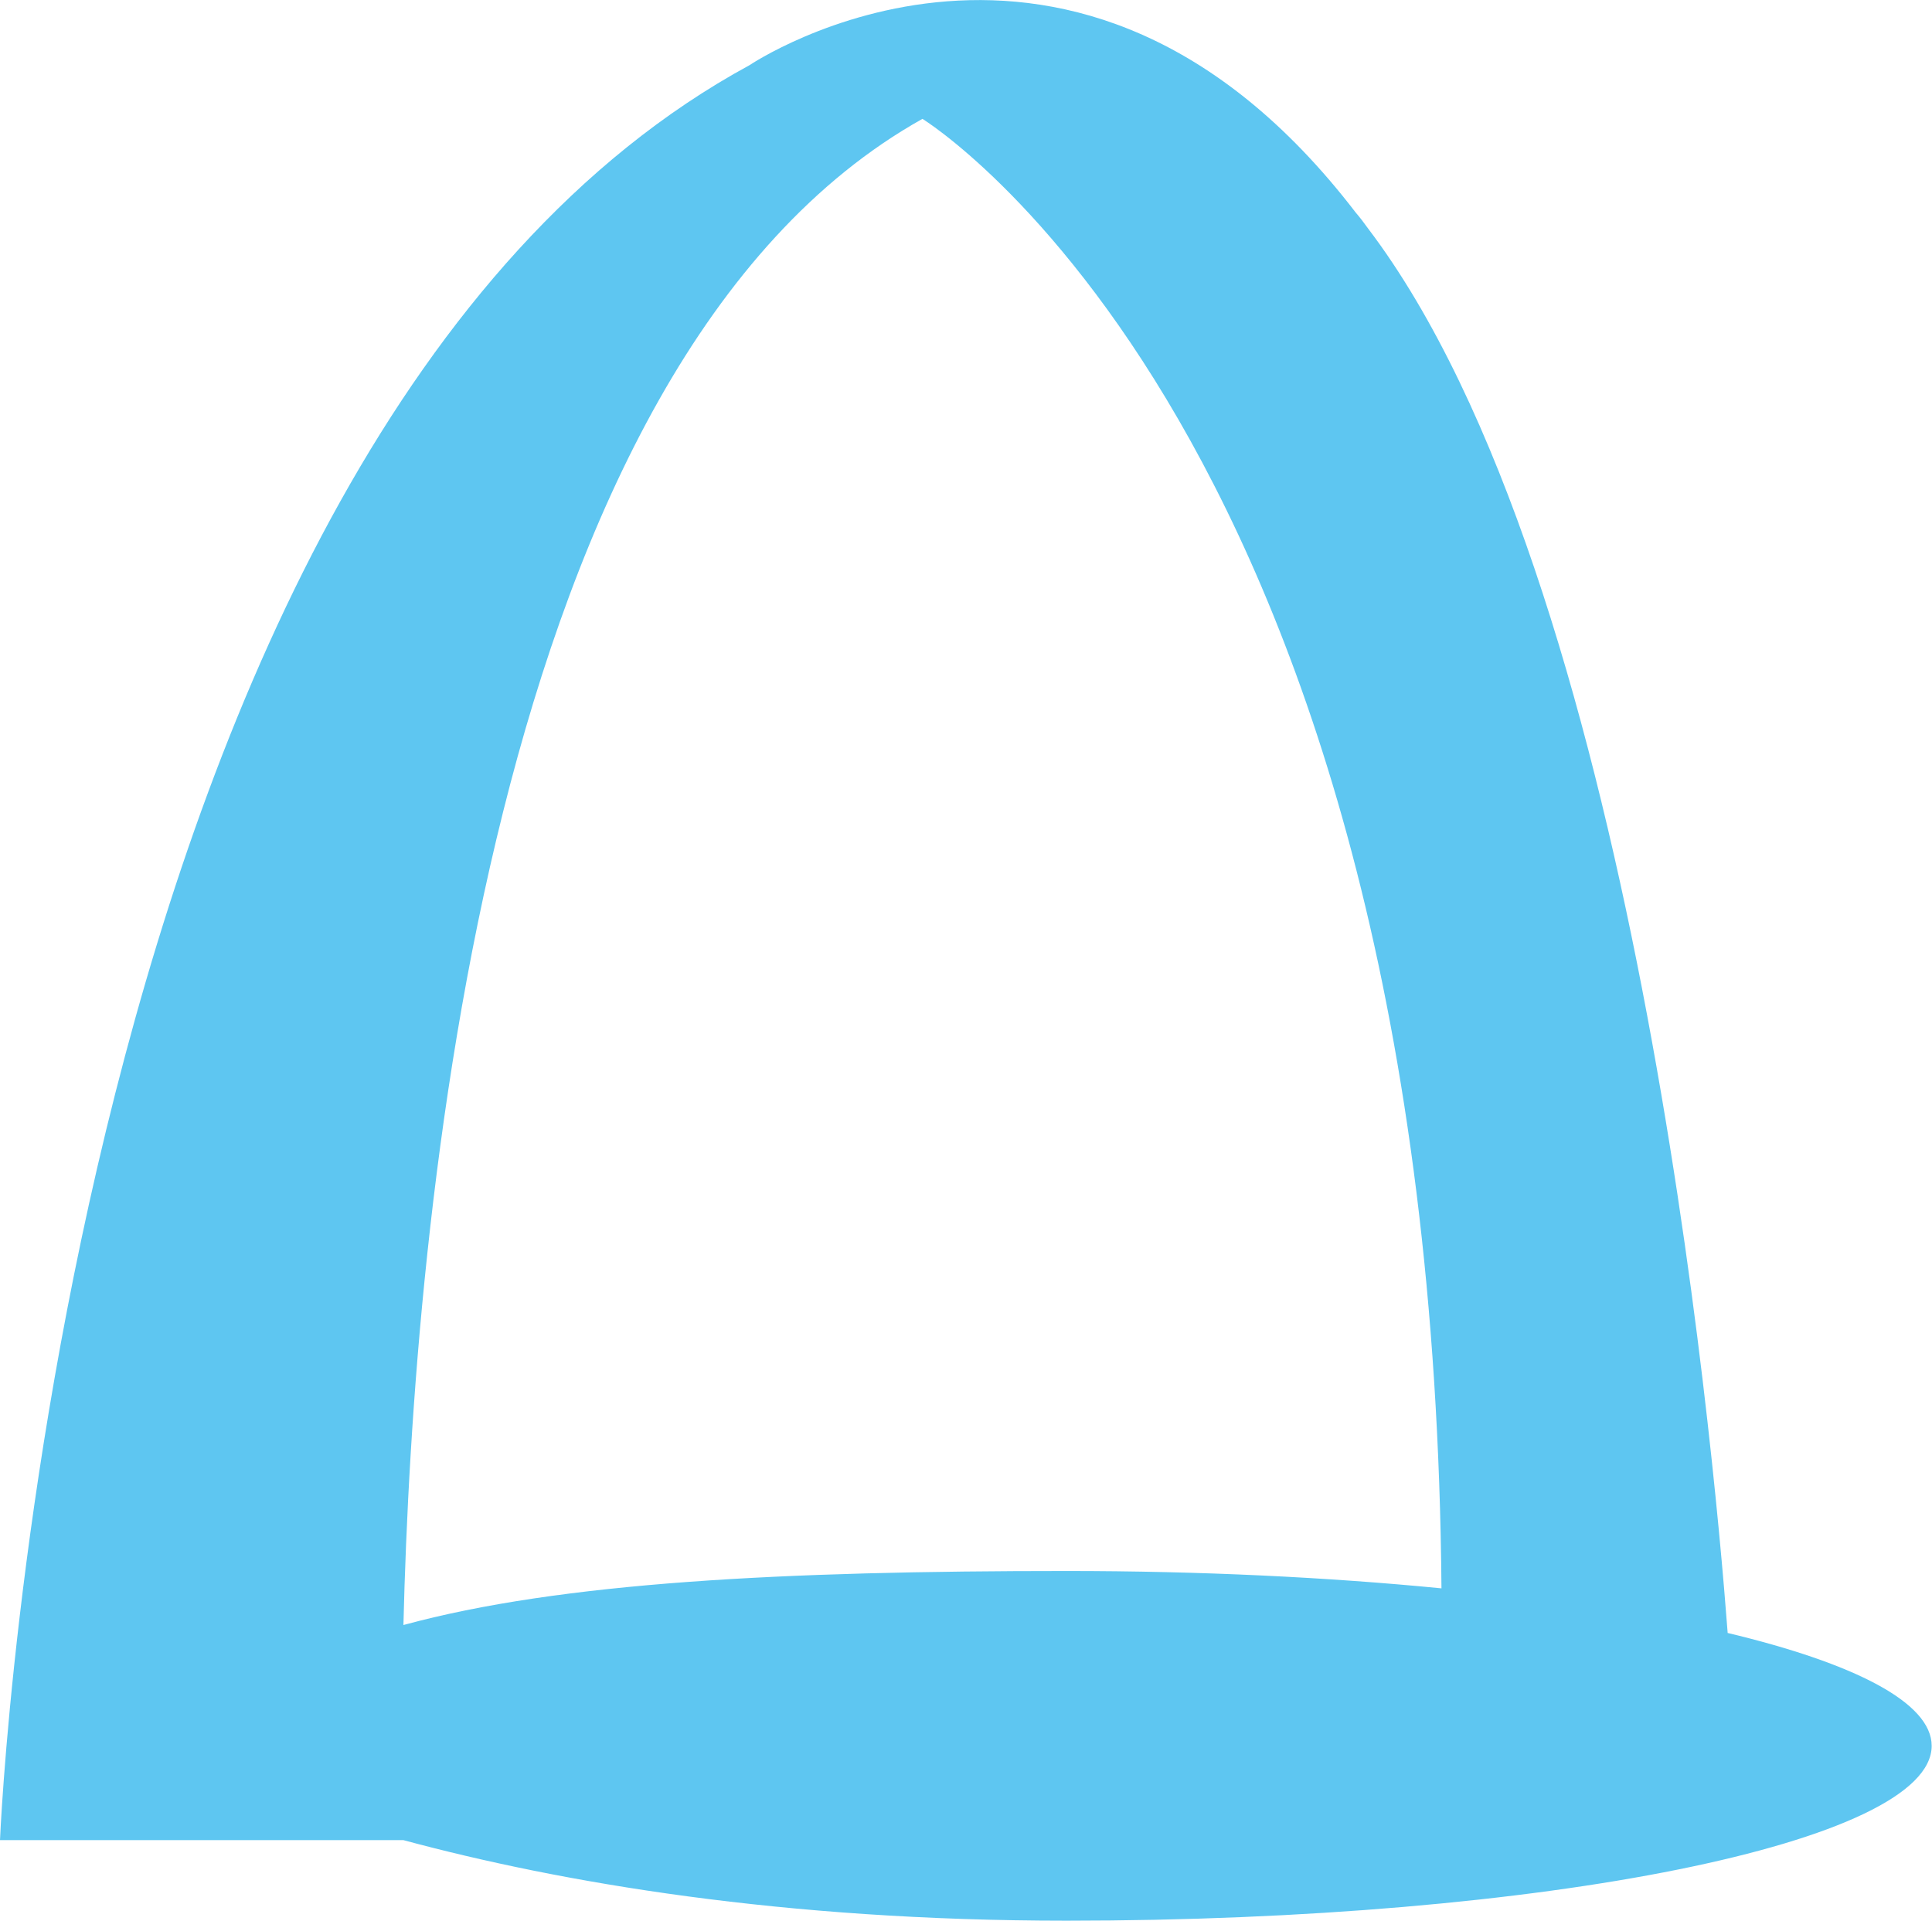
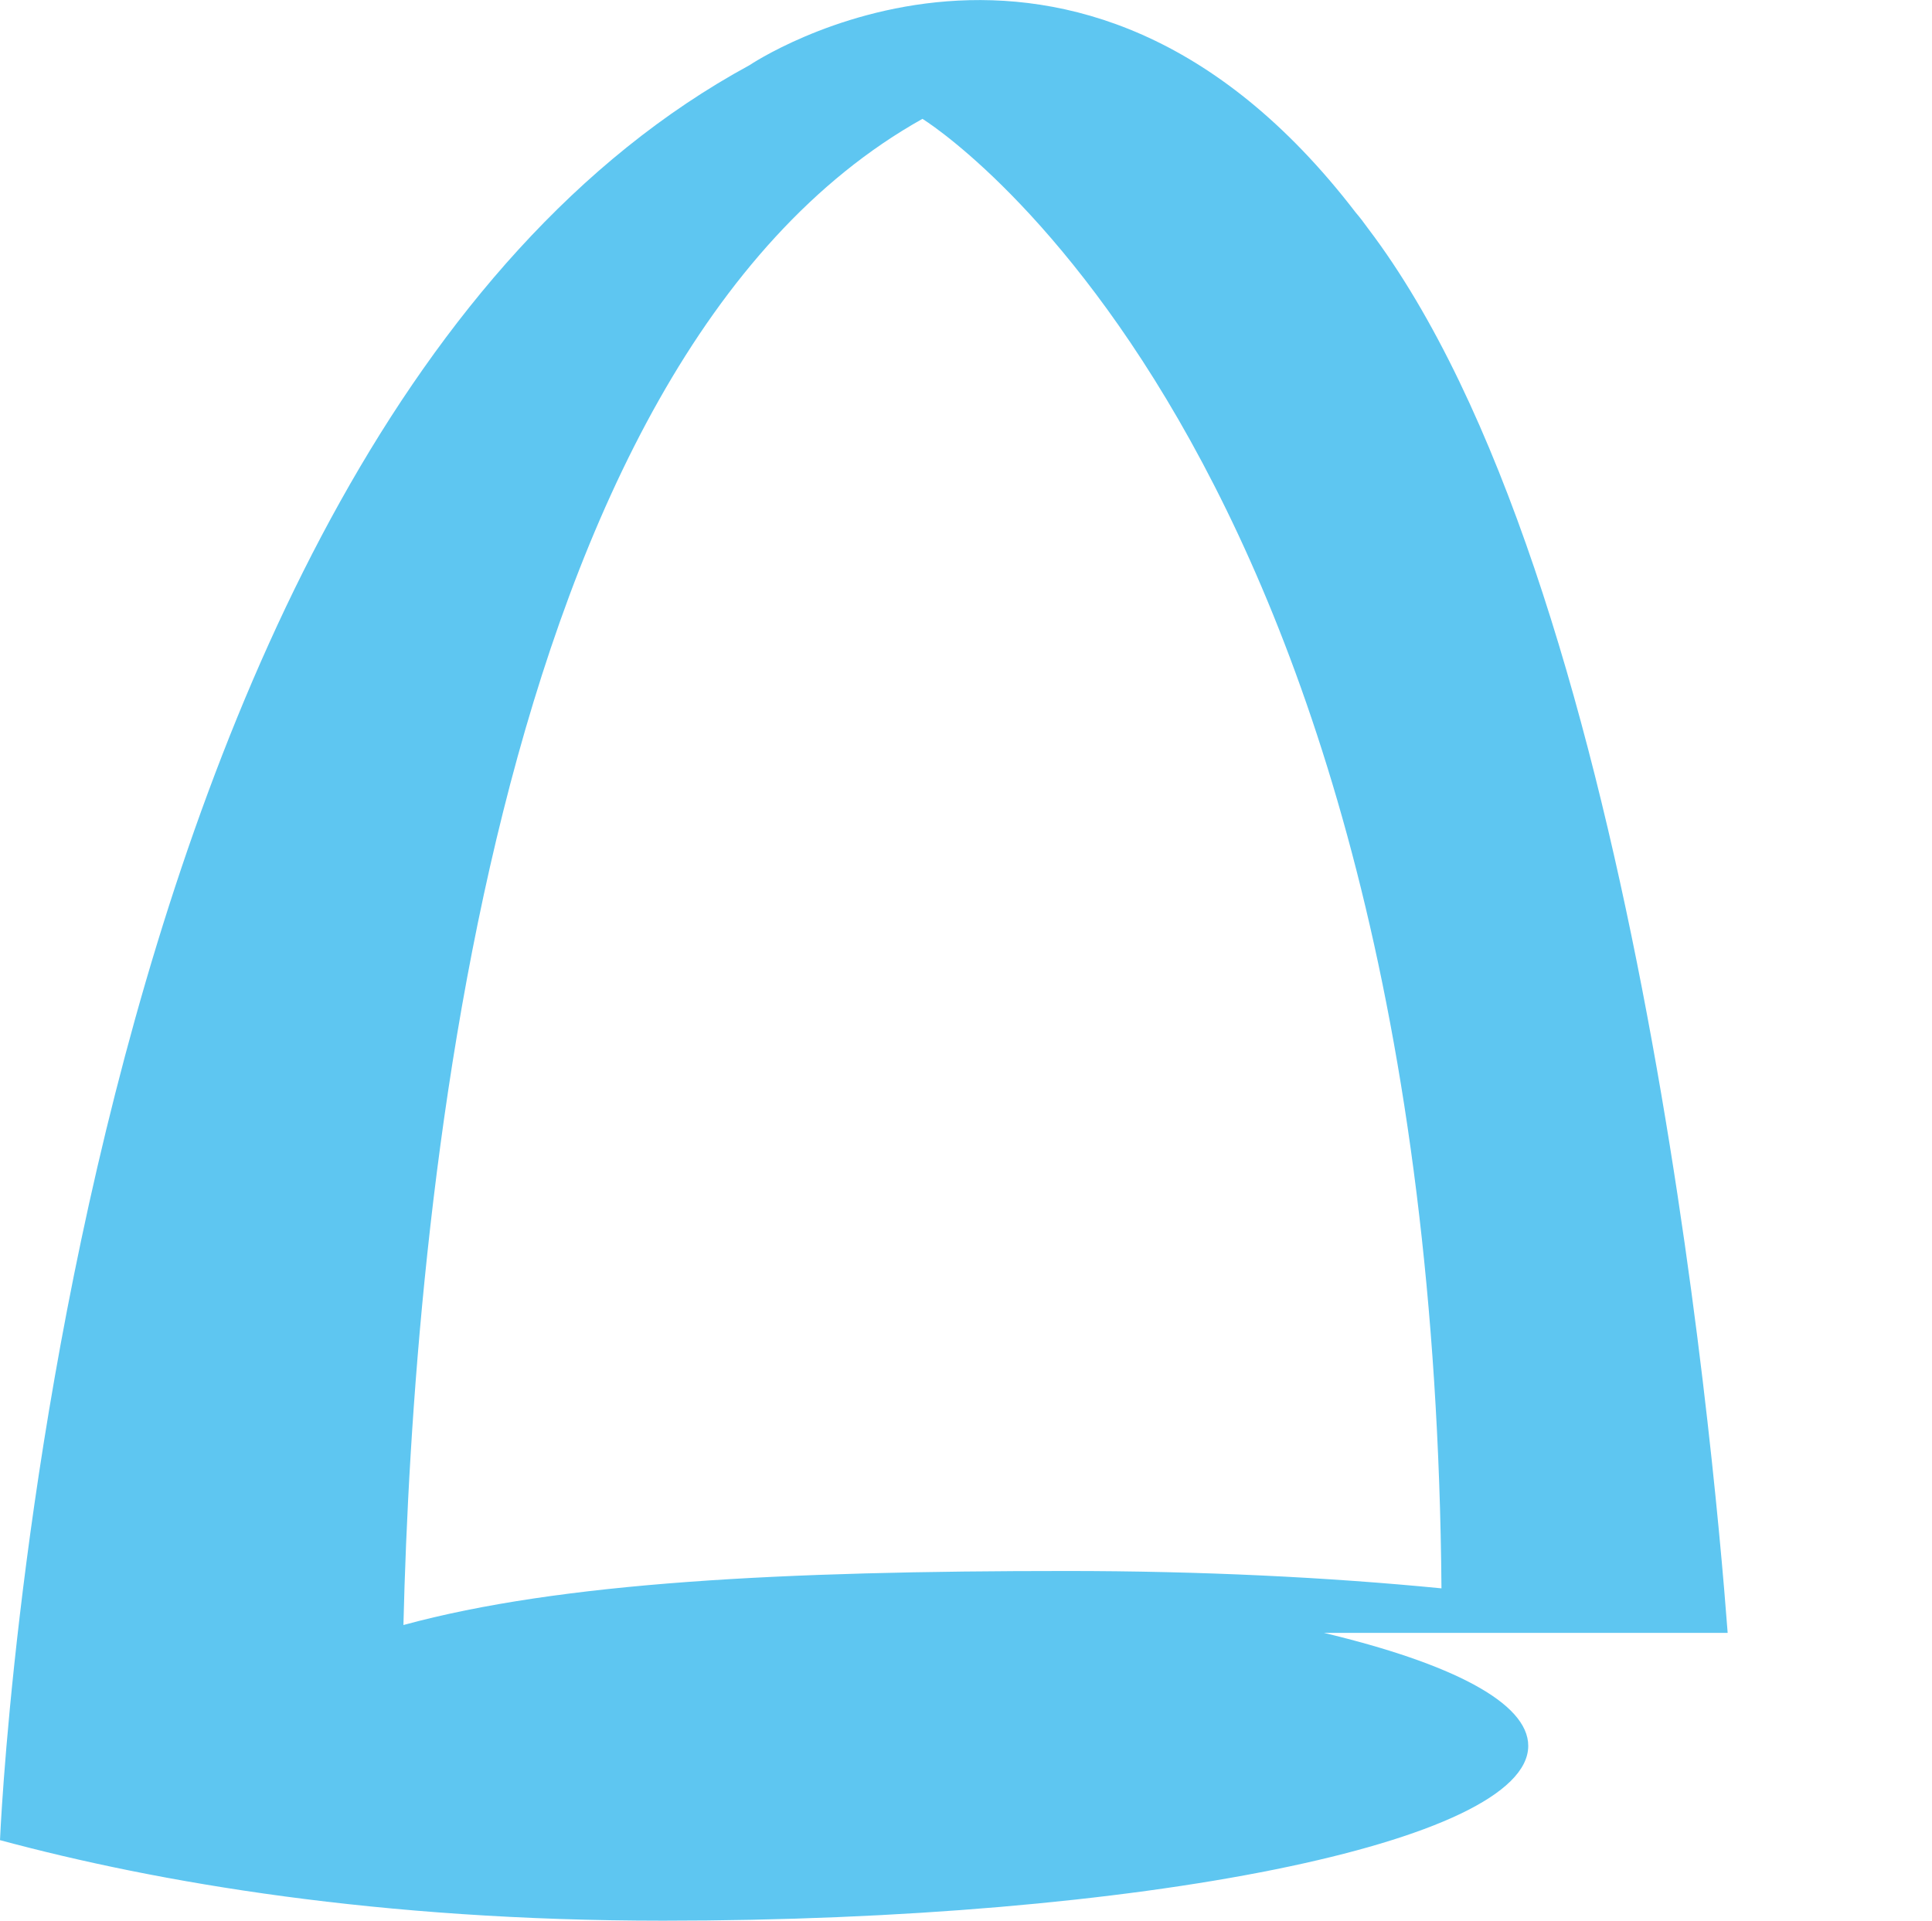
<svg xmlns="http://www.w3.org/2000/svg" id="Blue" viewBox="0 0 59 58.66">
  <defs>
    <style>
      .cls-1 {
        fill: #5ec6f1;
      }
    </style>
  </defs>
  <g id="Sona">
-     <path class="cls-1" d="M52.76,49.87c-.45-5.97-2.86-32.19-10.98-42.89-.13-.18-.25-.34-.38-.49C32.81-4.71,22.89,1.99,22.89,1.99,1.75,13.48,0,56.2,0,56.2h12.32c4.82,1.3,11.59,2.46,20.25,2.46,14.59,0,26.42-2.39,26.42-5.34,0-1.32-2.35-2.52-6.24-3.45ZM12.32,49.63c.3-12.37,2.54-38.55,15.85-46,0,0,15.57,9.54,15.85,44.88-3.47-.34-7.34-.53-11.45-.53-8.65,0-15.44.34-20.25,1.65Z" />
+     <path class="cls-1" d="M52.76,49.87c-.45-5.97-2.86-32.19-10.98-42.89-.13-.18-.25-.34-.38-.49C32.81-4.71,22.89,1.99,22.89,1.99,1.75,13.48,0,56.2,0,56.2c4.82,1.3,11.59,2.46,20.25,2.46,14.59,0,26.42-2.39,26.42-5.34,0-1.32-2.35-2.52-6.24-3.45ZM12.32,49.63c.3-12.37,2.54-38.55,15.85-46,0,0,15.57,9.54,15.85,44.88-3.47-.34-7.34-.53-11.45-.53-8.65,0-15.44.34-20.25,1.65Z" />
  </g>
</svg>